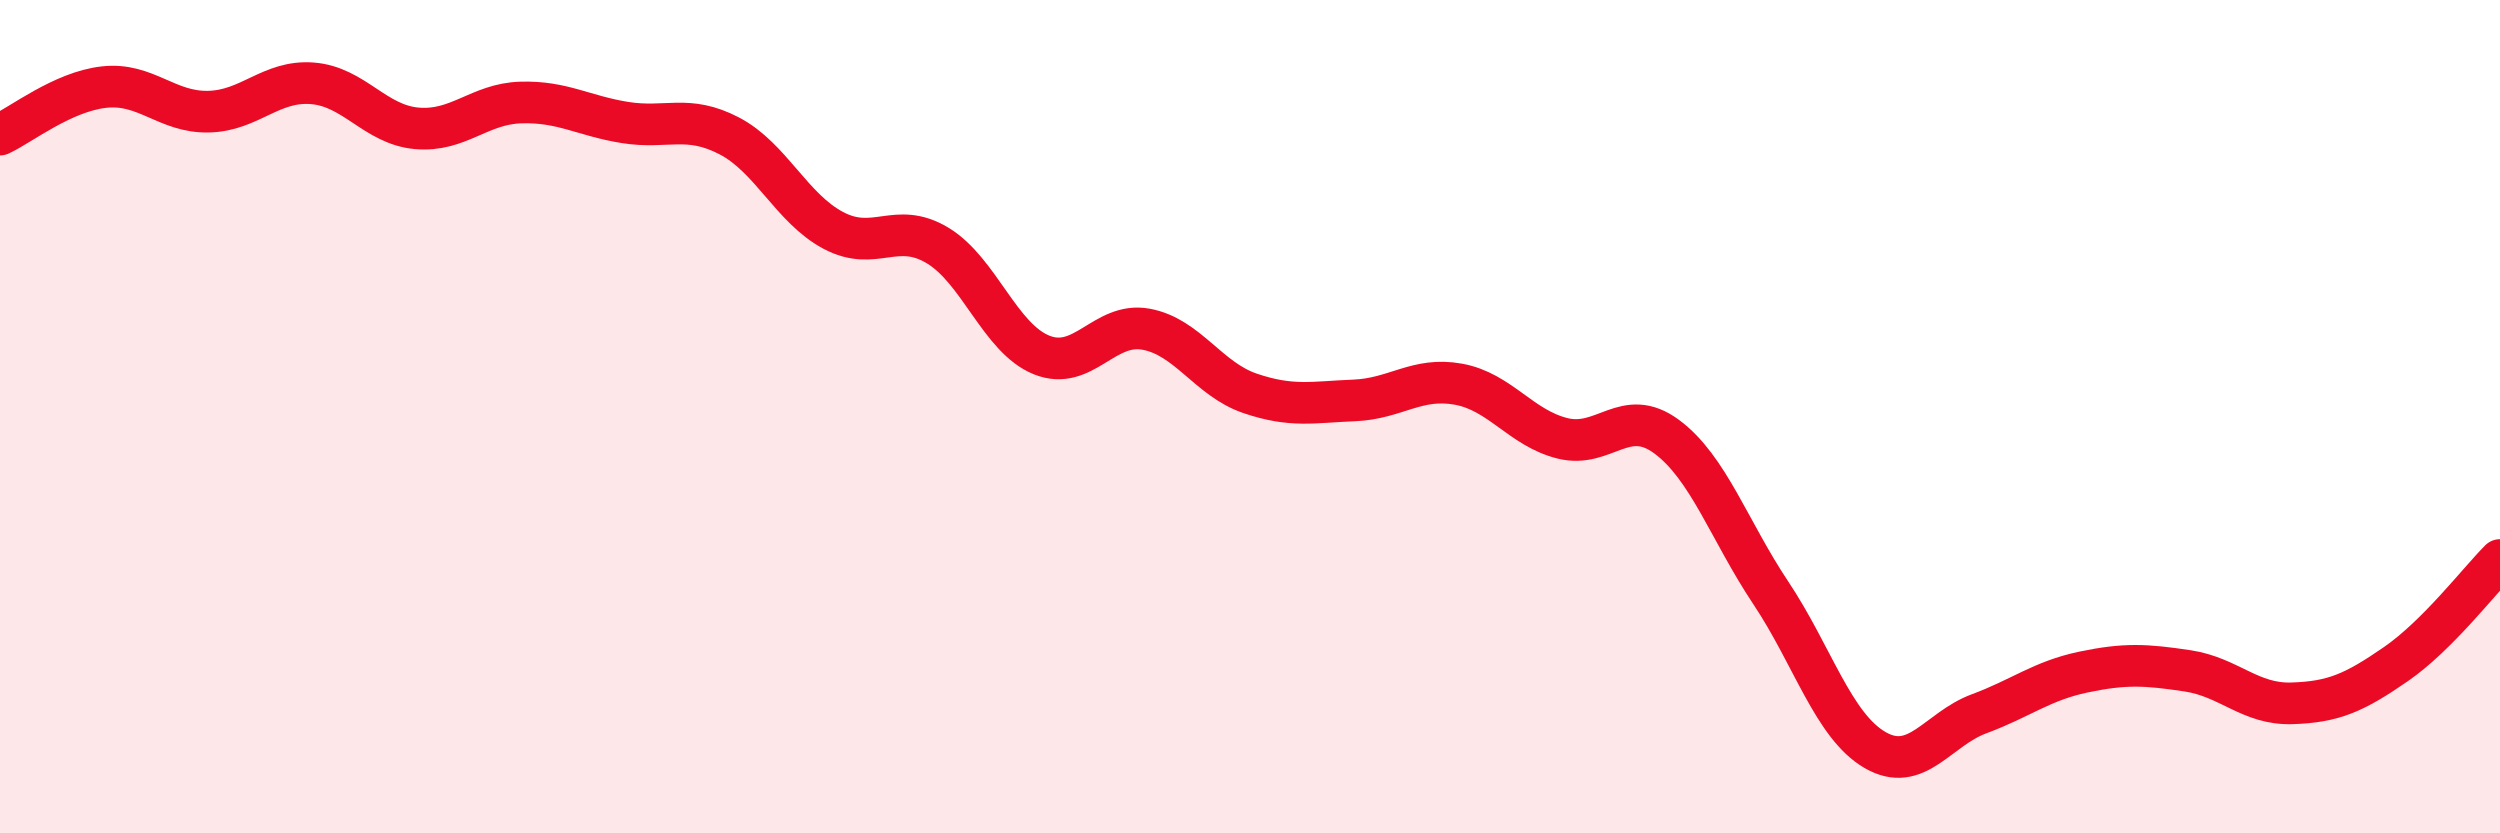
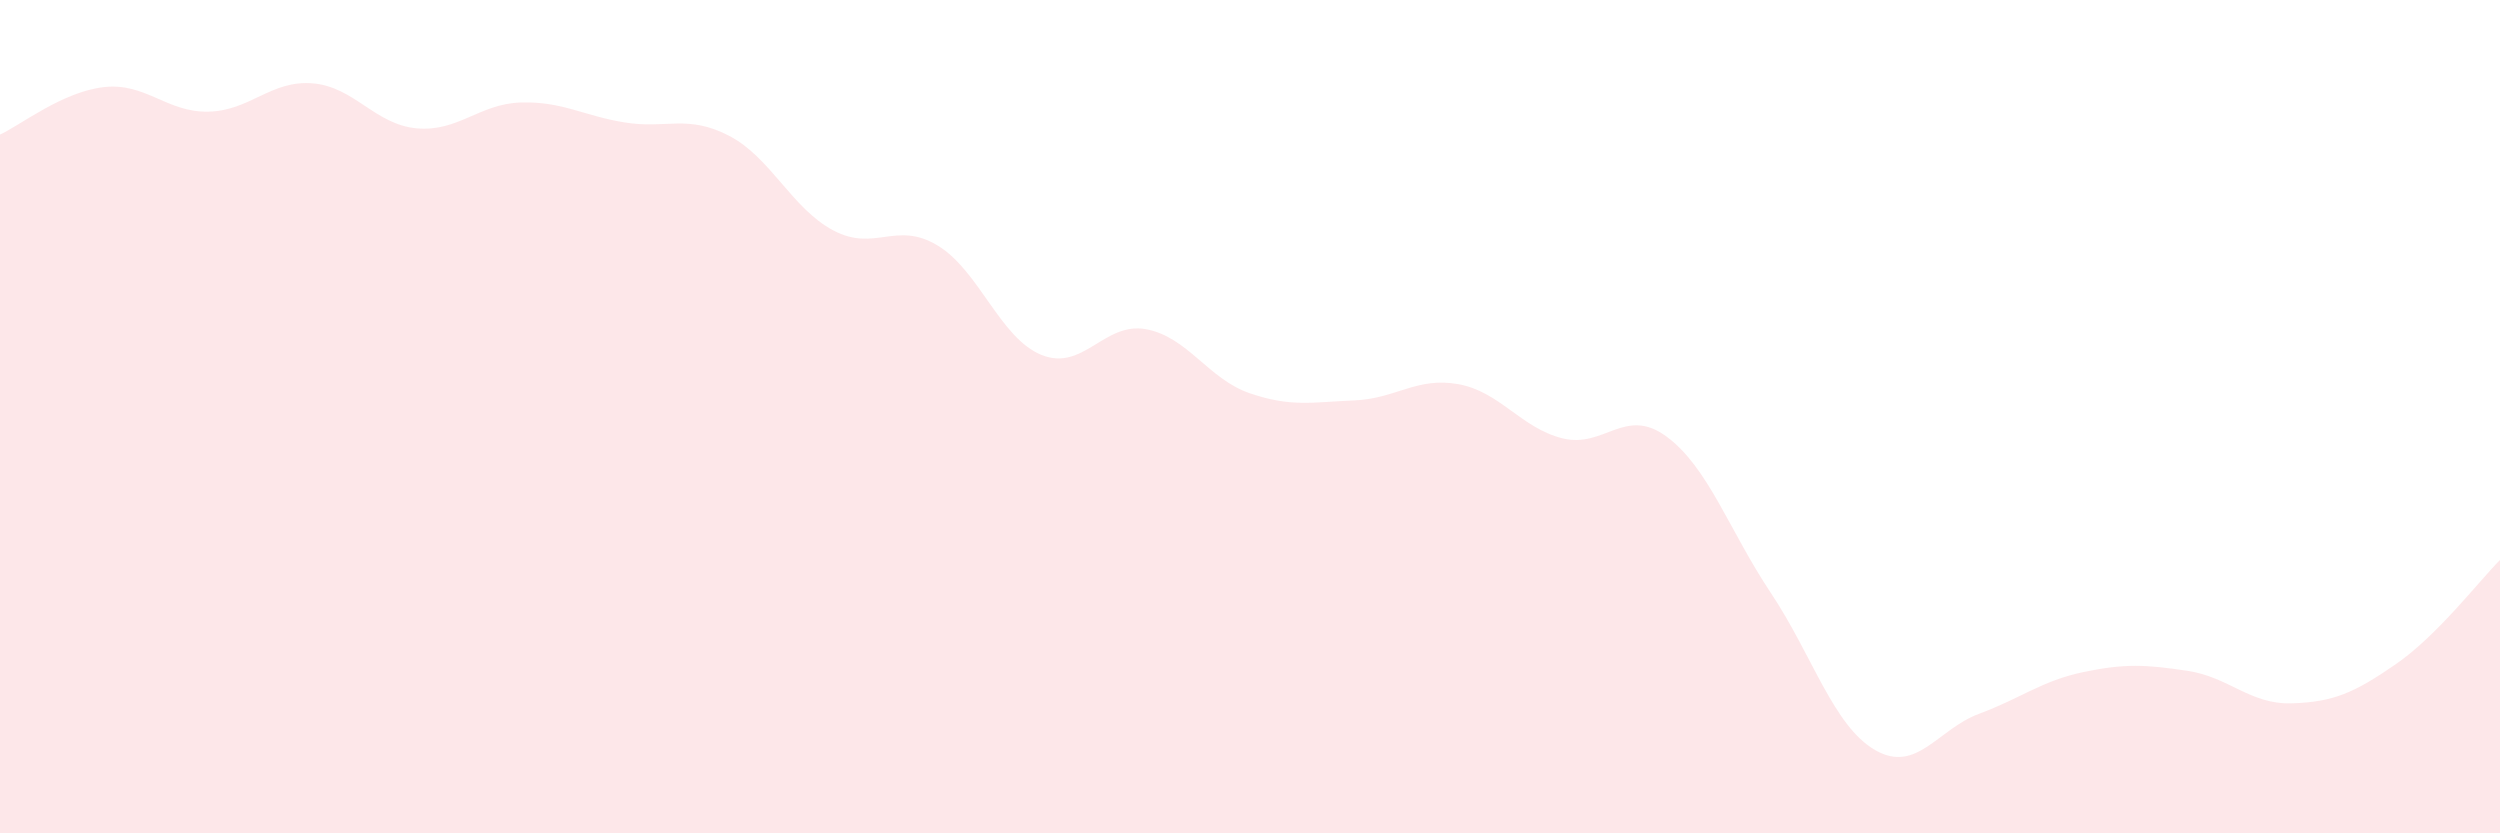
<svg xmlns="http://www.w3.org/2000/svg" width="60" height="20" viewBox="0 0 60 20">
  <path d="M 0,3.23 C 0.5,3 1.5,2.2 2.5,2.09 C 3.5,1.98 4,2.7 5,2.68 C 6,2.66 6.5,1.92 7.5,2 C 8.5,2.08 9,2.99 10,3.08 C 11,3.17 11.5,2.49 12.5,2.46 C 13.5,2.43 14,2.78 15,2.94 C 16,3.1 16.5,2.74 17.5,3.26 C 18.5,3.78 19,5 20,5.53 C 21,6.06 21.5,5.29 22.5,5.89 C 23.5,6.49 24,8.12 25,8.52 C 26,8.92 26.5,7.72 27.5,7.9 C 28.5,8.08 29,9.1 30,9.44 C 31,9.78 31.5,9.65 32.5,9.61 C 33.5,9.57 34,9.04 35,9.22 C 36,9.4 36.5,10.27 37.5,10.52 C 38.5,10.77 39,9.74 40,10.48 C 41,11.22 41.5,12.73 42.5,14.23 C 43.5,15.73 44,17.42 45,18 C 46,18.58 46.5,17.5 47.5,17.13 C 48.5,16.76 49,16.34 50,16.13 C 51,15.92 51.5,15.95 52.5,16.1 C 53.5,16.25 54,16.91 55,16.88 C 56,16.85 56.5,16.63 57.5,15.94 C 58.5,15.25 59.5,13.94 60,13.44L60 20L0 20Z" fill="#EB0A25" opacity="0.1" stroke-linecap="round" stroke-linejoin="round" />
-   <path d="M 0,3.23 C 0.5,3 1.5,2.2 2.5,2.09 C 3.5,1.98 4,2.7 5,2.68 C 6,2.66 6.5,1.92 7.5,2 C 8.5,2.08 9,2.99 10,3.08 C 11,3.17 11.5,2.49 12.5,2.46 C 13.5,2.43 14,2.78 15,2.94 C 16,3.1 16.5,2.74 17.5,3.26 C 18.5,3.78 19,5 20,5.53 C 21,6.06 21.5,5.29 22.5,5.89 C 23.5,6.49 24,8.12 25,8.52 C 26,8.92 26.5,7.72 27.5,7.9 C 28.5,8.08 29,9.1 30,9.44 C 31,9.78 31.5,9.65 32.5,9.61 C 33.5,9.57 34,9.04 35,9.22 C 36,9.4 36.5,10.27 37.5,10.52 C 38.5,10.77 39,9.74 40,10.48 C 41,11.22 41.5,12.73 42.5,14.23 C 43.5,15.73 44,17.42 45,18 C 46,18.58 46.5,17.5 47.5,17.13 C 48.5,16.76 49,16.34 50,16.13 C 51,15.92 51.5,15.95 52.5,16.1 C 53.5,16.25 54,16.91 55,16.88 C 56,16.85 56.5,16.63 57.5,15.94 C 58.5,15.25 59.5,13.94 60,13.44" stroke="#EB0A25" stroke-width="1" fill="none" stroke-linecap="round" stroke-linejoin="round" />
</svg>